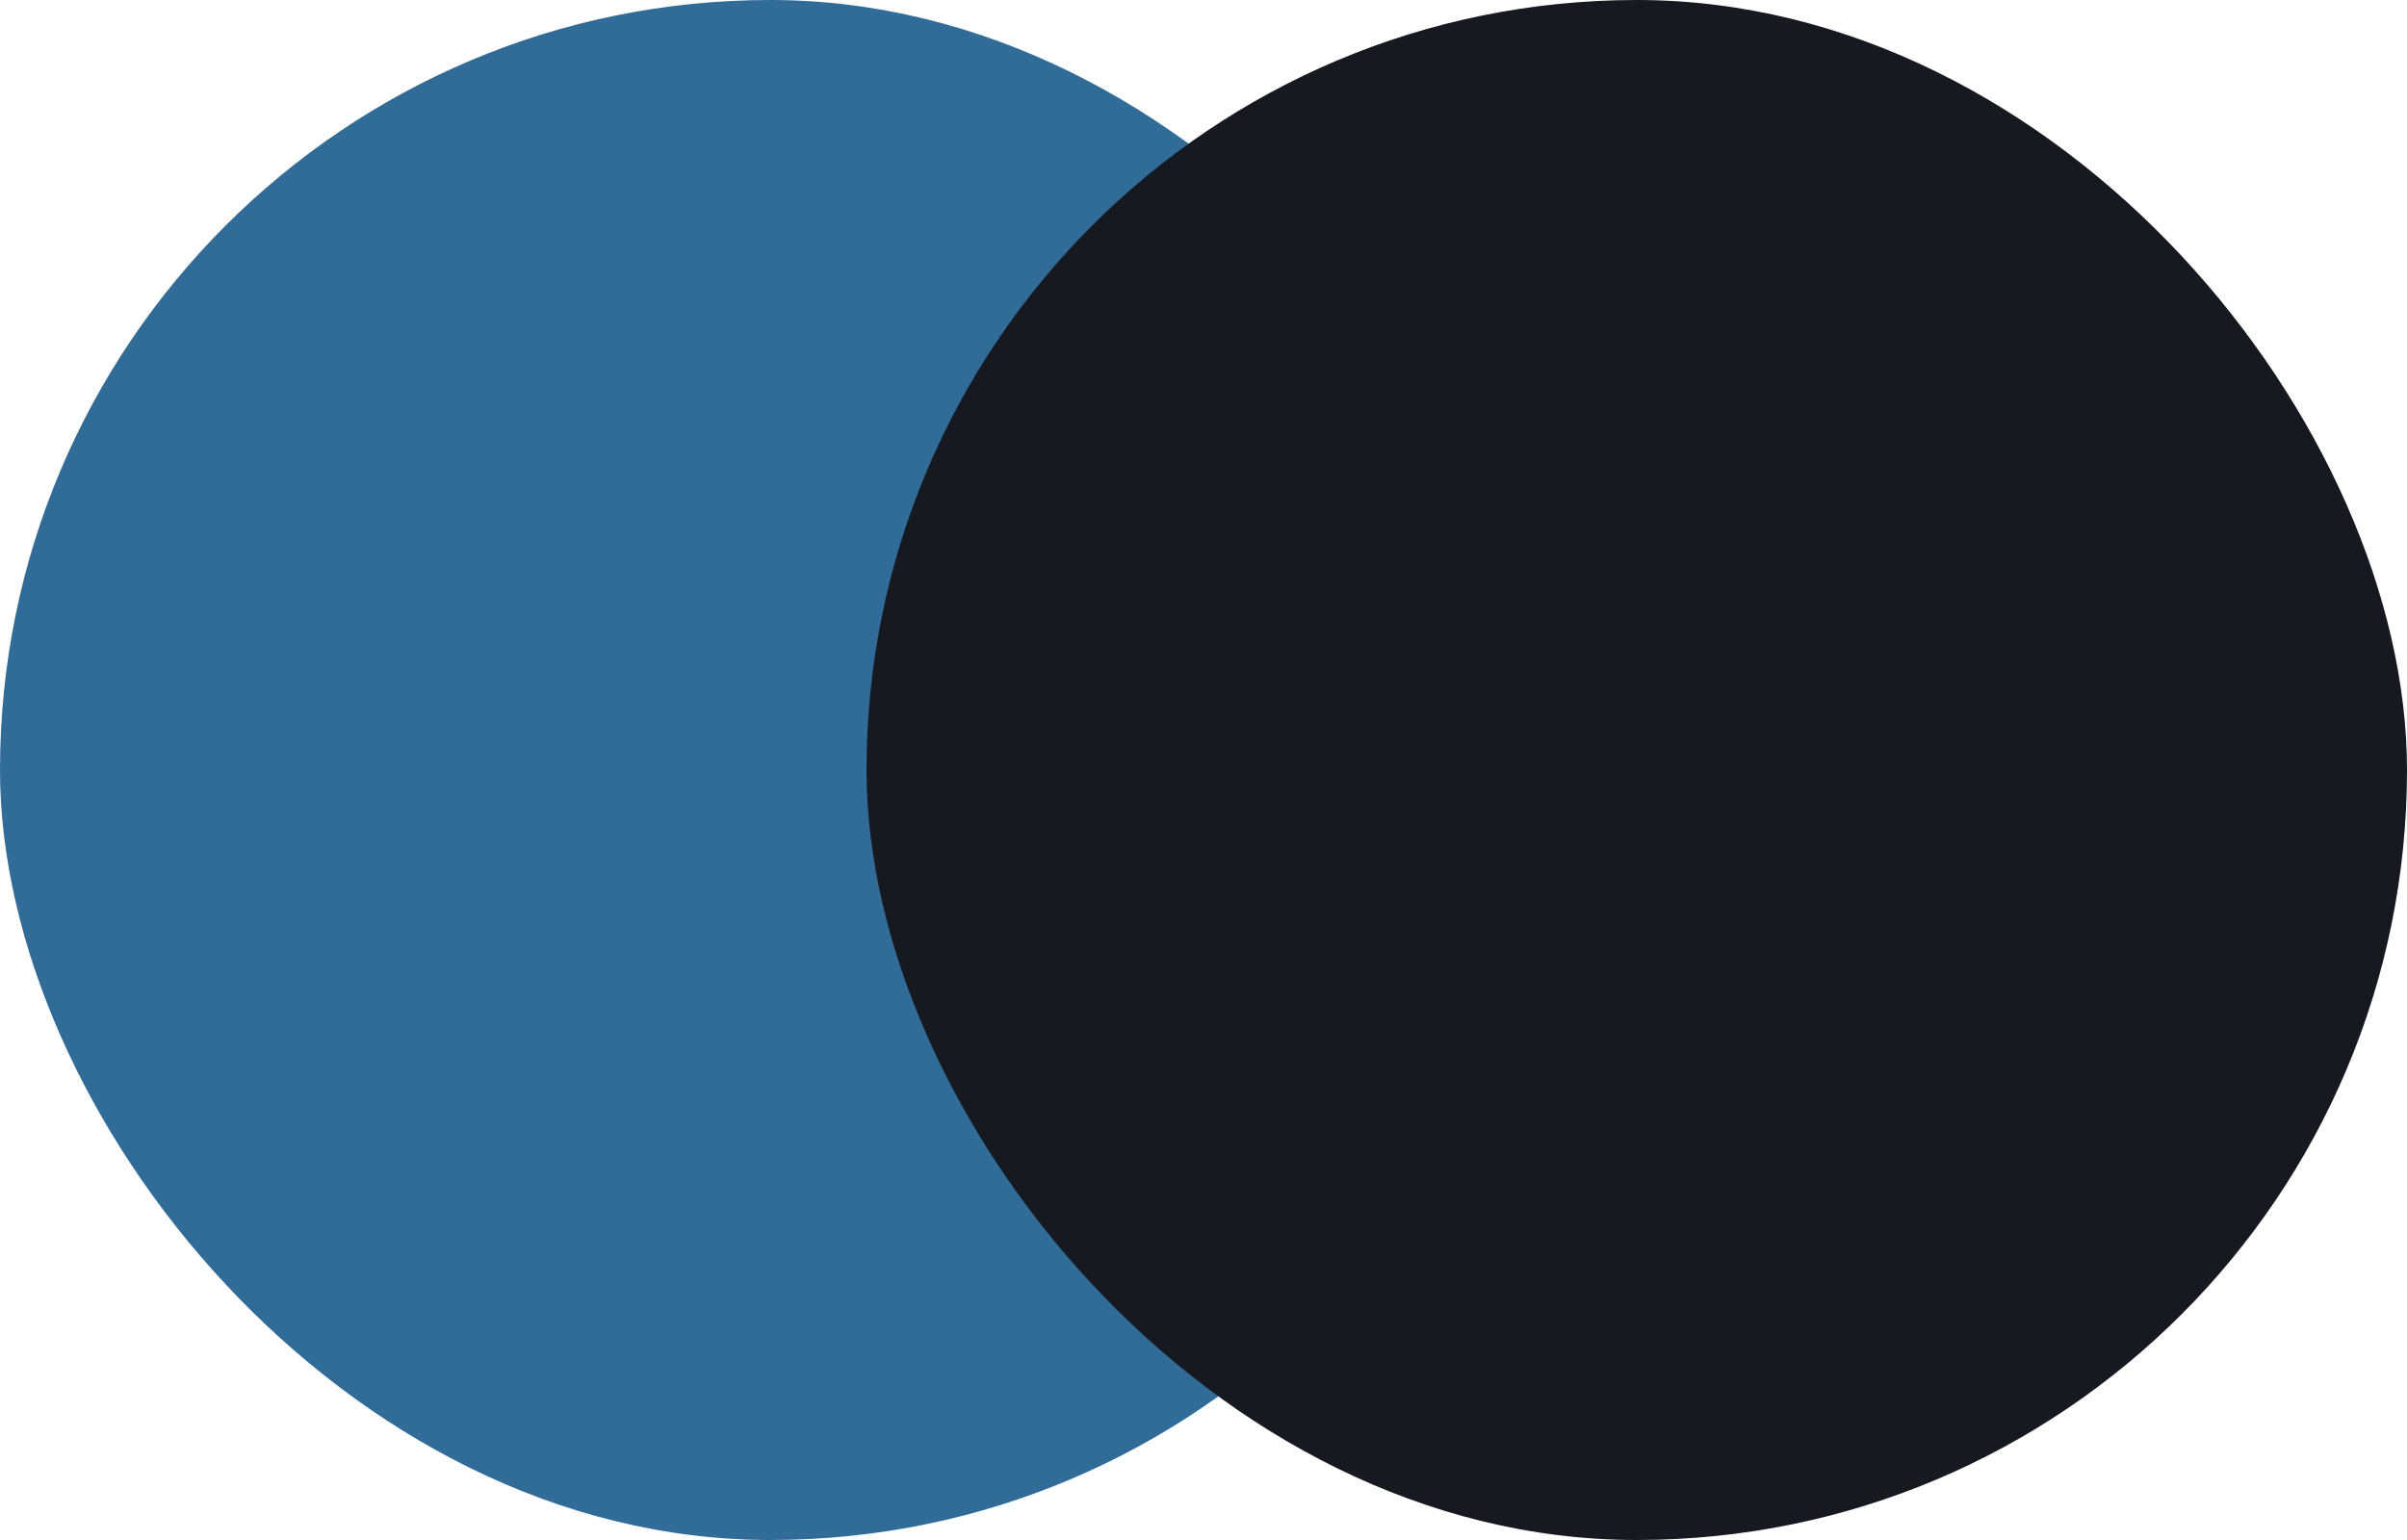
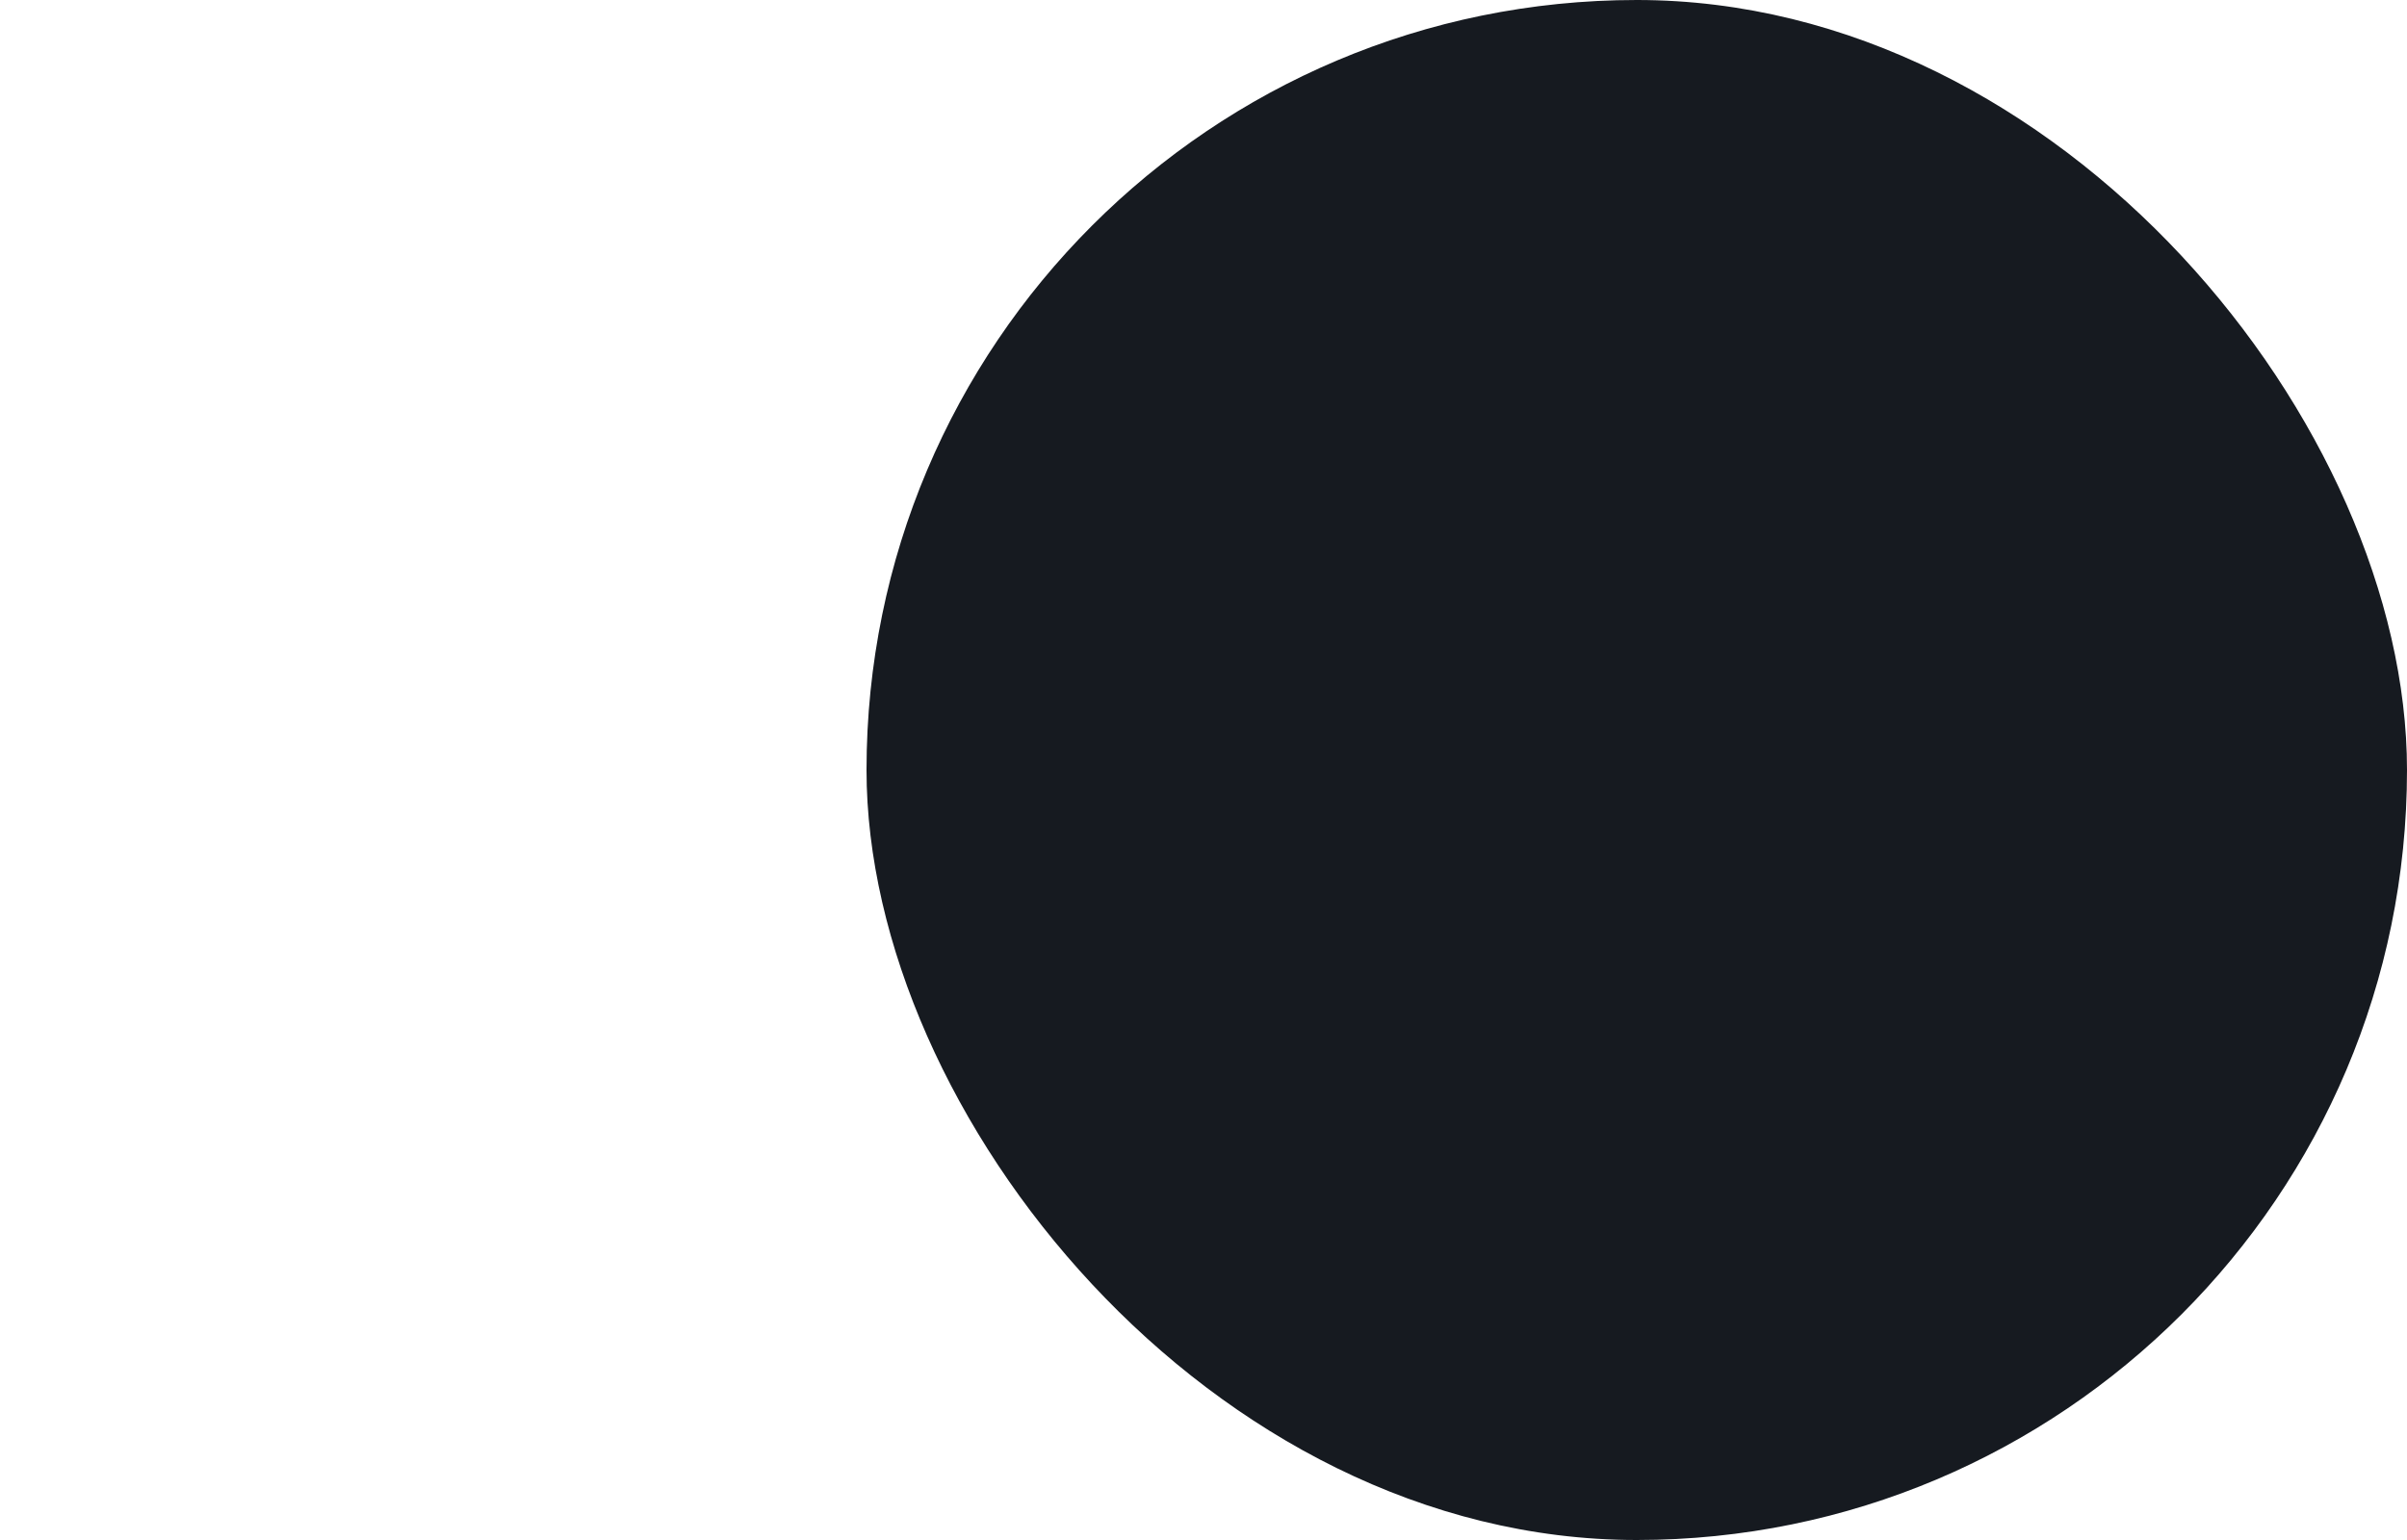
<svg xmlns="http://www.w3.org/2000/svg" width="50" height="32" viewBox="0 0 50 32" fill="none">
-   <rect width="32" height="32" rx="16" fill="#316C99" />
  <rect x="18" width="32" height="32" rx="16" fill="#161A20" />
</svg>